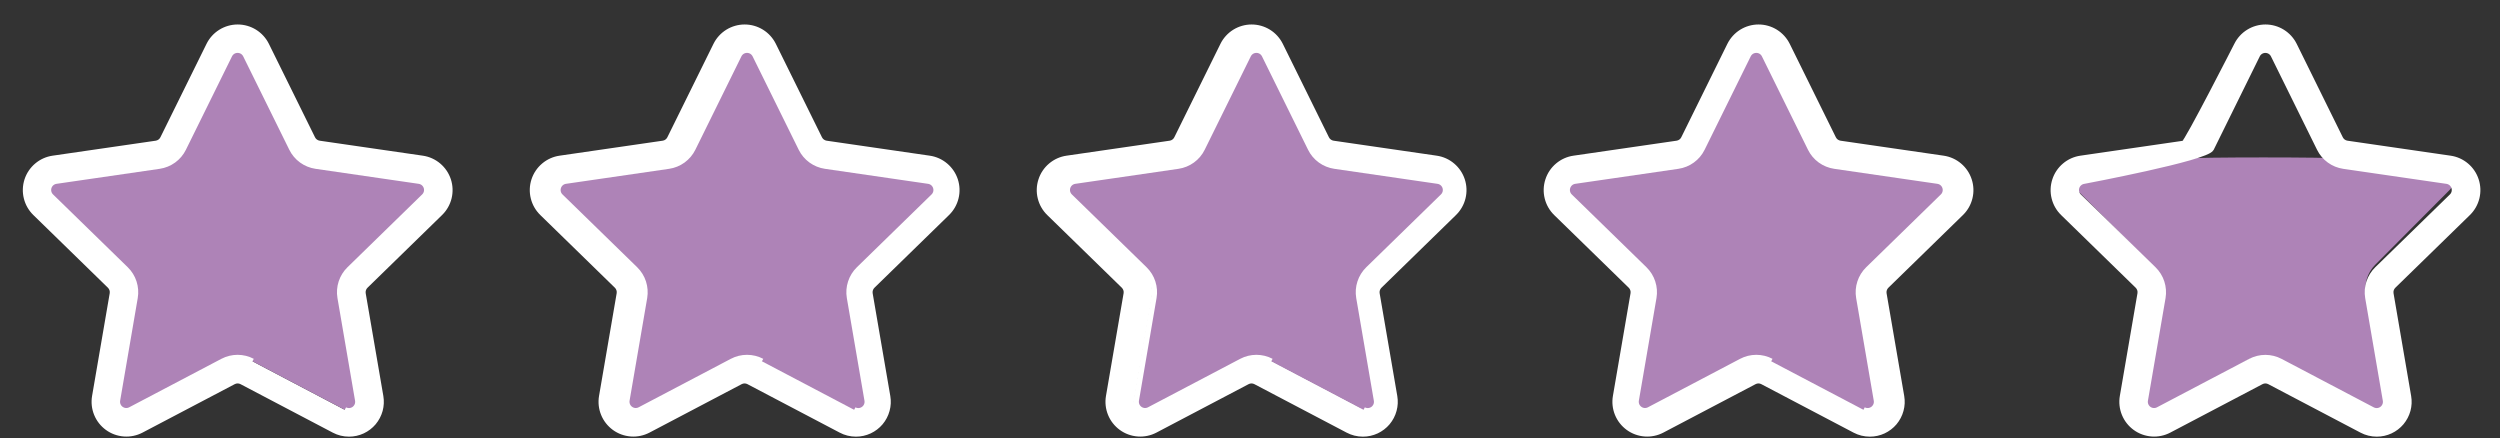
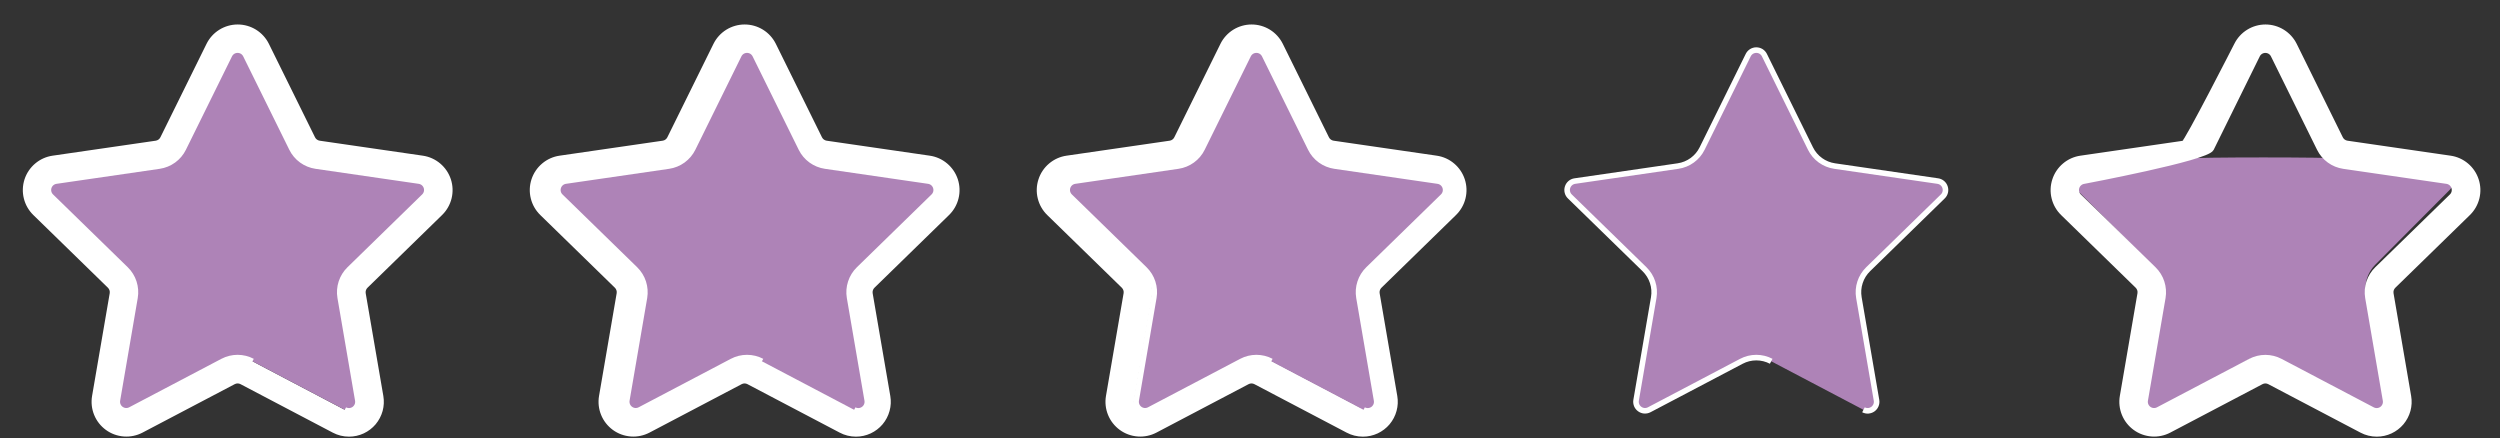
<svg xmlns="http://www.w3.org/2000/svg" width="97" height="17" viewBox="0 0 97 17" fill="none">
  <rect x="0" y="0" width="97" height="17" fill="#333333" stroke="none" />
  <path d="M94.855 6.753L90.855 6.153C90.455 6.093 85.182 6.093 84.779 6.153L80.779 6.753C80.713 6.763 80.652 6.791 80.602 6.835C80.551 6.878 80.515 6.935 80.496 6.999C80.475 7.063 80.472 7.131 80.488 7.197C80.503 7.262 80.537 7.322 80.585 7.369L83.479 10.278C83.624 10.425 83.732 10.605 83.794 10.802C83.856 10.998 83.871 11.207 83.837 11.411L83.153 15.519C83.14 15.585 83.147 15.653 83.171 15.716C83.196 15.778 83.238 15.832 83.292 15.872C83.344 15.912 83.406 15.937 83.472 15.942C83.537 15.947 83.603 15.932 83.66 15.899L87.238 13.96C87.415 13.864 87.614 13.813 87.816 13.813C88.018 13.813 88.217 13.864 88.394 13.96L91.972 15.899C92.029 15.931 92.095 15.946 92.161 15.941C92.226 15.937 92.289 15.912 92.341 15.872C92.395 15.832 92.436 15.778 92.461 15.715C92.485 15.653 92.492 15.585 92.479 15.519L91.796 11.412C91.762 11.208 91.776 10.999 91.838 10.802C91.9 10.605 92.008 10.425 92.153 10.278L95.047 7.369C95.095 7.322 95.129 7.262 95.144 7.197C95.16 7.131 95.157 7.063 95.136 6.999C95.118 6.935 95.081 6.878 95.032 6.835C94.982 6.791 94.921 6.763 94.855 6.753Z" fill="#AE83B7" />
  <path d="M13.54 16.834C13.338 16.834 13.139 16.785 12.961 16.69L9.383 14.81C9.333 14.783 9.277 14.769 9.22 14.769C9.163 14.769 9.107 14.783 9.057 14.81L5.479 16.69C5.274 16.797 5.043 16.845 4.812 16.828C4.581 16.811 4.36 16.73 4.173 16.594C3.986 16.458 3.84 16.272 3.753 16.058C3.666 15.844 3.64 15.609 3.679 15.381L4.363 11.397C4.373 11.341 4.369 11.284 4.351 11.23C4.334 11.176 4.303 11.127 4.263 11.087L1.369 8.266C1.203 8.104 1.085 7.899 1.03 7.674C0.974 7.449 0.983 7.213 1.054 6.993C1.126 6.772 1.258 6.576 1.435 6.427C1.612 6.277 1.828 6.18 2.057 6.147L6.057 5.566C6.113 5.558 6.166 5.536 6.212 5.503C6.258 5.47 6.295 5.426 6.32 5.375L8.109 1.751C8.211 1.543 8.37 1.368 8.567 1.245C8.764 1.123 8.991 1.058 9.223 1.058C9.455 1.058 9.682 1.123 9.879 1.245C10.076 1.368 10.235 1.543 10.337 1.751L12.126 5.375C12.151 5.426 12.188 5.47 12.234 5.503C12.28 5.536 12.333 5.558 12.389 5.566L16.389 6.147C16.618 6.18 16.834 6.277 17.011 6.427C17.188 6.576 17.32 6.772 17.392 6.993C17.463 7.213 17.472 7.449 17.416 7.674C17.361 7.899 17.243 8.104 17.077 8.266L14.183 11.088C14.142 11.128 14.112 11.177 14.095 11.231C14.077 11.285 14.073 11.342 14.083 11.398L14.767 15.381C14.797 15.559 14.789 15.742 14.742 15.916C14.694 16.091 14.609 16.253 14.493 16.392C14.376 16.53 14.231 16.641 14.067 16.718C13.903 16.794 13.725 16.834 13.544 16.834H13.54ZM13.376 15.901C13.434 15.932 13.499 15.945 13.564 15.941C13.629 15.936 13.692 15.913 13.745 15.875C13.797 15.836 13.838 15.784 13.863 15.723C13.887 15.663 13.894 15.596 13.883 15.532L13.2 11.548C13.166 11.349 13.181 11.146 13.243 10.954C13.305 10.762 13.413 10.589 13.557 10.448L16.451 7.626C16.499 7.581 16.533 7.523 16.55 7.459C16.566 7.395 16.564 7.327 16.544 7.265C16.523 7.202 16.486 7.146 16.435 7.104C16.384 7.062 16.323 7.035 16.257 7.026L12.257 6.444C12.058 6.415 11.868 6.338 11.706 6.22C11.543 6.102 11.411 5.946 11.322 5.765L9.533 2.14C9.504 2.081 9.459 2.032 9.404 1.997C9.348 1.963 9.284 1.945 9.219 1.945C9.154 1.945 9.09 1.963 9.034 1.997C8.979 2.032 8.934 2.081 8.905 2.14L7.116 5.765C7.027 5.946 6.895 6.102 6.732 6.22C6.569 6.338 6.38 6.415 6.181 6.444L2.181 7.026C2.115 7.035 2.054 7.062 2.003 7.104C1.952 7.146 1.915 7.202 1.894 7.265C1.874 7.327 1.872 7.395 1.888 7.459C1.905 7.523 1.939 7.581 1.987 7.626L4.881 10.447C5.025 10.588 5.133 10.761 5.195 10.953C5.257 11.145 5.272 11.348 5.238 11.547L4.555 15.531C4.544 15.595 4.551 15.661 4.576 15.722C4.6 15.782 4.641 15.834 4.694 15.873C4.747 15.911 4.809 15.934 4.874 15.939C4.939 15.944 5.004 15.93 5.062 15.9L8.64 14.019C8.818 13.925 9.017 13.876 9.218 13.876C9.419 13.876 9.618 13.925 9.796 14.019" fill="white" />
  <path d="M13.376 15.901C13.434 15.932 13.499 15.945 13.564 15.941C13.629 15.936 13.692 15.913 13.745 15.875C13.797 15.836 13.838 15.784 13.863 15.723C13.887 15.663 13.894 15.596 13.883 15.532L13.2 11.548C13.166 11.349 13.181 11.146 13.243 10.954C13.305 10.762 13.413 10.589 13.557 10.448L16.451 7.626C16.499 7.581 16.533 7.523 16.55 7.459C16.566 7.395 16.564 7.327 16.544 7.265C16.523 7.202 16.486 7.146 16.435 7.104C16.384 7.062 16.323 7.035 16.257 7.026L12.257 6.444C12.058 6.415 11.868 6.338 11.706 6.22C11.543 6.102 11.411 5.946 11.322 5.765L9.533 2.14C9.504 2.081 9.459 2.032 9.404 1.997C9.348 1.963 9.284 1.945 9.219 1.945C9.154 1.945 9.09 1.963 9.034 1.997C8.979 2.032 8.934 2.081 8.905 2.14L7.116 5.765C7.027 5.946 6.895 6.102 6.732 6.22C6.569 6.338 6.38 6.415 6.181 6.444L2.181 7.026C2.115 7.035 2.054 7.062 2.003 7.104C1.952 7.146 1.915 7.202 1.894 7.265C1.874 7.327 1.872 7.395 1.888 7.459C1.905 7.523 1.939 7.581 1.987 7.626L4.881 10.447C5.025 10.588 5.133 10.761 5.195 10.953C5.257 11.145 5.272 11.348 5.238 11.547L4.555 15.531C4.544 15.595 4.551 15.661 4.576 15.722C4.6 15.782 4.641 15.834 4.694 15.873C4.747 15.911 4.809 15.934 4.874 15.939C4.939 15.944 5.004 15.93 5.062 15.9L8.64 14.019C8.818 13.925 9.017 13.876 9.218 13.876C9.419 13.876 9.618 13.925 9.796 14.019M13.54 16.834C13.338 16.834 13.139 16.785 12.961 16.69L9.383 14.81C9.333 14.783 9.277 14.769 9.22 14.769C9.163 14.769 9.107 14.783 9.057 14.81L5.479 16.69C5.274 16.797 5.043 16.845 4.812 16.828C4.581 16.811 4.36 16.73 4.173 16.594C3.986 16.458 3.84 16.272 3.753 16.058C3.666 15.844 3.64 15.609 3.679 15.381L4.363 11.397C4.373 11.341 4.369 11.284 4.351 11.23C4.334 11.176 4.303 11.127 4.263 11.087L1.369 8.266C1.203 8.104 1.085 7.899 1.03 7.674C0.974 7.449 0.983 7.213 1.054 6.993C1.126 6.772 1.258 6.576 1.435 6.427C1.612 6.277 1.828 6.18 2.057 6.147L6.057 5.566C6.113 5.558 6.166 5.536 6.212 5.503C6.258 5.47 6.295 5.426 6.32 5.375L8.109 1.751C8.211 1.543 8.37 1.368 8.567 1.245C8.764 1.123 8.991 1.058 9.223 1.058C9.455 1.058 9.682 1.123 9.879 1.245C10.076 1.368 10.235 1.543 10.337 1.751L12.126 5.375C12.151 5.426 12.188 5.47 12.234 5.503C12.28 5.536 12.333 5.558 12.389 5.566L16.389 6.147C16.618 6.18 16.834 6.277 17.011 6.427C17.188 6.576 17.32 6.772 17.392 6.993C17.463 7.213 17.472 7.449 17.416 7.674C17.361 7.899 17.243 8.104 17.077 8.266L14.183 11.088C14.142 11.128 14.112 11.177 14.095 11.231C14.077 11.285 14.073 11.342 14.083 11.398L14.767 15.381C14.797 15.559 14.789 15.742 14.742 15.916C14.694 16.091 14.609 16.253 14.493 16.392C14.376 16.53 14.231 16.641 14.067 16.718C13.903 16.794 13.725 16.834 13.544 16.834H13.54Z" stroke="white" stroke-width="0.216" stroke-miterlimit="10" />
  <path d="M33.209 16.834C33.007 16.834 32.808 16.785 32.63 16.69L29.052 14.81C29.002 14.783 28.946 14.769 28.889 14.769C28.832 14.769 28.776 14.783 28.726 14.81L25.149 16.69C24.944 16.797 24.713 16.845 24.482 16.828C24.252 16.811 24.03 16.73 23.843 16.594C23.656 16.458 23.51 16.272 23.423 16.058C23.336 15.844 23.31 15.609 23.349 15.381L24.033 11.397C24.043 11.341 24.039 11.284 24.021 11.23C24.004 11.176 23.974 11.127 23.933 11.087L21.039 8.266C20.873 8.104 20.755 7.899 20.7 7.674C20.644 7.449 20.652 7.213 20.724 6.993C20.796 6.772 20.928 6.576 21.105 6.427C21.282 6.277 21.498 6.18 21.727 6.147L25.727 5.566C25.783 5.558 25.837 5.537 25.882 5.503C25.928 5.47 25.965 5.426 25.99 5.375L27.779 1.751C27.881 1.543 28.04 1.368 28.237 1.245C28.434 1.123 28.661 1.058 28.893 1.058C29.125 1.058 29.352 1.123 29.549 1.245C29.746 1.368 29.904 1.543 30.007 1.751L31.796 5.375C31.821 5.426 31.858 5.47 31.904 5.503C31.95 5.536 32.003 5.558 32.059 5.566L36.059 6.147C36.288 6.18 36.504 6.277 36.681 6.427C36.858 6.576 36.99 6.772 37.062 6.993C37.133 7.213 37.142 7.449 37.086 7.674C37.031 7.899 36.913 8.104 36.747 8.266L33.853 11.088C33.812 11.128 33.782 11.177 33.765 11.231C33.747 11.285 33.743 11.342 33.753 11.398L34.437 15.381C34.468 15.559 34.459 15.742 34.411 15.916C34.364 16.091 34.279 16.253 34.163 16.392C34.046 16.53 33.901 16.641 33.737 16.718C33.573 16.794 33.395 16.834 33.214 16.834H33.209ZM28.889 13.877C29.09 13.877 29.289 13.926 29.467 14.02L33.045 15.901C33.103 15.932 33.168 15.945 33.233 15.941C33.298 15.936 33.361 15.913 33.414 15.875C33.467 15.836 33.508 15.784 33.532 15.723C33.556 15.663 33.563 15.596 33.552 15.532L32.869 11.548C32.835 11.349 32.85 11.146 32.912 10.954C32.974 10.762 33.082 10.589 33.226 10.448L36.12 7.626C36.168 7.581 36.202 7.523 36.219 7.459C36.235 7.395 36.233 7.327 36.213 7.265C36.192 7.202 36.155 7.146 36.104 7.104C36.053 7.062 35.992 7.035 35.926 7.026L31.926 6.444C31.727 6.415 31.538 6.338 31.375 6.22C31.212 6.102 31.08 5.946 30.991 5.765L29.202 2.14C29.173 2.081 29.128 2.032 29.073 1.997C29.017 1.963 28.953 1.945 28.888 1.945C28.823 1.945 28.759 1.963 28.703 1.997C28.648 2.032 28.603 2.081 28.574 2.14L26.786 5.765C26.697 5.946 26.565 6.102 26.402 6.22C26.239 6.338 26.049 6.415 25.85 6.444L21.85 7.026C21.785 7.035 21.723 7.062 21.672 7.104C21.621 7.146 21.584 7.202 21.563 7.265C21.543 7.327 21.541 7.395 21.557 7.459C21.574 7.523 21.608 7.581 21.656 7.626L24.55 10.447C24.694 10.588 24.802 10.761 24.864 10.953C24.926 11.145 24.942 11.348 24.908 11.547L24.224 15.531C24.213 15.595 24.22 15.661 24.245 15.722C24.27 15.782 24.31 15.834 24.363 15.873C24.416 15.911 24.478 15.934 24.543 15.939C24.608 15.944 24.673 15.93 24.731 15.9L28.309 14.019C28.488 13.925 28.687 13.877 28.889 13.877Z" fill="white" stroke="white" stroke-width="0.216" stroke-miterlimit="10" />
  <path d="M52.878 16.834C52.676 16.834 52.477 16.785 52.299 16.69L48.721 14.81C48.671 14.783 48.615 14.769 48.558 14.769C48.501 14.769 48.445 14.783 48.395 14.81L44.818 16.69C44.613 16.797 44.382 16.845 44.151 16.828C43.92 16.811 43.699 16.73 43.512 16.594C43.325 16.458 43.179 16.272 43.092 16.058C43.005 15.844 42.979 15.609 43.018 15.381L43.702 11.397C43.712 11.341 43.708 11.284 43.69 11.23C43.673 11.176 43.642 11.127 43.602 11.087L40.708 8.266C40.542 8.104 40.425 7.899 40.37 7.674C40.314 7.449 40.323 7.213 40.395 6.993C40.466 6.772 40.598 6.576 40.775 6.427C40.952 6.277 41.168 6.18 41.397 6.147L45.397 5.566C45.453 5.558 45.506 5.537 45.552 5.503C45.598 5.47 45.635 5.426 45.66 5.375L47.449 1.751C47.551 1.543 47.71 1.368 47.907 1.245C48.104 1.123 48.331 1.058 48.563 1.058C48.795 1.058 49.022 1.123 49.219 1.245C49.416 1.368 49.574 1.543 49.677 1.751L51.466 5.375C51.491 5.426 51.528 5.47 51.574 5.503C51.62 5.536 51.673 5.558 51.729 5.566L55.729 6.147C55.958 6.18 56.174 6.277 56.351 6.427C56.528 6.576 56.66 6.772 56.732 6.993C56.803 7.213 56.812 7.449 56.756 7.674C56.701 7.899 56.583 8.104 56.417 8.266L53.524 11.088C53.483 11.128 53.453 11.177 53.436 11.231C53.418 11.285 53.414 11.342 53.424 11.398L54.108 15.381C54.139 15.559 54.13 15.742 54.082 15.916C54.035 16.091 53.95 16.253 53.834 16.392C53.717 16.53 53.572 16.641 53.408 16.718C53.244 16.794 53.066 16.834 52.885 16.834H52.878ZM48.559 13.877C48.76 13.877 48.958 13.926 49.136 14.02L52.714 15.901C52.772 15.931 52.837 15.945 52.902 15.94C52.967 15.936 53.03 15.913 53.083 15.874C53.136 15.836 53.177 15.784 53.201 15.723C53.226 15.663 53.233 15.596 53.222 15.532L52.538 11.548C52.504 11.349 52.519 11.146 52.581 10.954C52.643 10.762 52.751 10.589 52.895 10.448L55.789 7.626C55.837 7.581 55.871 7.523 55.888 7.459C55.904 7.395 55.902 7.328 55.882 7.265C55.862 7.202 55.824 7.146 55.773 7.104C55.723 7.062 55.661 7.035 55.596 7.026L51.596 6.444C51.397 6.415 51.208 6.338 51.045 6.22C50.882 6.102 50.75 5.946 50.661 5.765L48.872 2.14C48.843 2.081 48.798 2.032 48.743 1.997C48.687 1.963 48.623 1.945 48.558 1.945C48.492 1.945 48.428 1.963 48.373 1.997C48.318 2.032 48.273 2.081 48.244 2.14L46.456 5.765C46.367 5.946 46.235 6.102 46.072 6.22C45.909 6.338 45.719 6.415 45.52 6.444L41.52 7.026C41.455 7.035 41.393 7.062 41.343 7.104C41.292 7.147 41.255 7.202 41.234 7.265C41.214 7.328 41.212 7.395 41.228 7.459C41.244 7.523 41.278 7.581 41.326 7.626L44.22 10.447C44.364 10.588 44.472 10.761 44.534 10.953C44.596 11.145 44.611 11.348 44.578 11.547L43.894 15.531C43.883 15.595 43.89 15.661 43.915 15.722C43.939 15.782 43.98 15.834 44.033 15.873C44.086 15.911 44.148 15.934 44.213 15.939C44.278 15.944 44.343 15.93 44.401 15.9L47.979 14.019C48.159 13.925 48.36 13.876 48.564 13.877H48.559Z" fill="white" stroke="white" stroke-width="0.216" stroke-miterlimit="10" />
-   <path d="M72.547 16.834C72.345 16.834 72.146 16.785 71.968 16.69L68.39 14.81C68.34 14.783 68.284 14.769 68.228 14.769C68.171 14.769 68.115 14.783 68.065 14.81L64.487 16.69C64.282 16.797 64.051 16.845 63.82 16.828C63.59 16.811 63.368 16.73 63.181 16.594C62.994 16.458 62.848 16.272 62.761 16.058C62.674 15.844 62.648 15.609 62.687 15.381L63.371 11.397C63.381 11.341 63.377 11.284 63.359 11.23C63.342 11.176 63.312 11.127 63.271 11.087L60.377 8.266C60.211 8.104 60.094 7.899 60.039 7.674C59.983 7.449 59.992 7.213 60.064 6.993C60.135 6.772 60.267 6.576 60.444 6.427C60.621 6.277 60.837 6.18 61.066 6.147L65.066 5.566C65.122 5.558 65.176 5.536 65.222 5.503C65.268 5.47 65.305 5.426 65.33 5.375L67.118 1.751C67.221 1.543 67.379 1.368 67.576 1.245C67.773 1.123 68 1.058 68.232 1.058C68.464 1.058 68.691 1.123 68.888 1.245C69.085 1.368 69.243 1.543 69.346 1.751L71.135 5.375C71.16 5.426 71.197 5.47 71.243 5.503C71.289 5.536 71.342 5.558 71.398 5.566L75.398 6.147C75.627 6.18 75.843 6.277 76.02 6.427C76.197 6.576 76.329 6.772 76.4 6.993C76.472 7.213 76.481 7.449 76.425 7.674C76.37 7.899 76.253 8.104 76.087 8.266L73.193 11.088C73.152 11.128 73.122 11.177 73.105 11.231C73.087 11.285 73.083 11.342 73.093 11.398L73.777 15.381C73.808 15.559 73.799 15.742 73.751 15.916C73.704 16.091 73.619 16.253 73.503 16.392C73.386 16.53 73.241 16.641 73.077 16.718C72.913 16.794 72.735 16.834 72.554 16.834H72.547ZM68.228 13.877C68.429 13.877 68.627 13.926 68.805 14.02L72.383 15.901C72.441 15.931 72.506 15.945 72.571 15.94C72.636 15.936 72.699 15.913 72.752 15.874C72.805 15.836 72.846 15.784 72.87 15.723C72.895 15.663 72.902 15.596 72.891 15.532L72.207 11.548C72.173 11.349 72.188 11.146 72.25 10.954C72.312 10.762 72.42 10.589 72.564 10.448L75.458 7.626C75.506 7.581 75.54 7.523 75.557 7.459C75.573 7.395 75.571 7.328 75.551 7.265C75.531 7.202 75.493 7.146 75.443 7.104C75.392 7.062 75.33 7.035 75.265 7.026L71.265 6.444C71.066 6.415 70.877 6.338 70.714 6.22C70.551 6.102 70.419 5.946 70.33 5.765L68.541 2.14C68.512 2.081 68.467 2.032 68.412 1.997C68.356 1.963 68.292 1.945 68.227 1.945C68.162 1.945 68.098 1.963 68.042 1.997C67.987 2.032 67.942 2.081 67.913 2.14L66.125 5.765C66.036 5.946 65.904 6.102 65.741 6.22C65.578 6.338 65.388 6.415 65.189 6.444L61.189 7.026C61.124 7.035 61.062 7.062 61.012 7.104C60.961 7.147 60.924 7.202 60.904 7.265C60.883 7.328 60.881 7.395 60.897 7.459C60.913 7.523 60.947 7.581 60.995 7.626L63.889 10.447C64.033 10.588 64.141 10.761 64.203 10.953C64.265 11.145 64.281 11.348 64.247 11.547L63.563 15.531C63.552 15.595 63.559 15.661 63.584 15.722C63.608 15.782 63.649 15.834 63.702 15.873C63.755 15.911 63.817 15.934 63.882 15.939C63.947 15.944 64.012 15.93 64.07 15.9L67.648 14.019C67.827 13.925 68.026 13.877 68.228 13.877Z" fill="white" stroke="white" stroke-width="0.216" stroke-miterlimit="10" />
  <path d="M92.216 16.834C92.014 16.834 91.815 16.785 91.637 16.69L88.059 14.81C88.009 14.783 87.953 14.769 87.896 14.769C87.84 14.769 87.784 14.783 87.734 14.81L84.156 16.69C83.951 16.797 83.72 16.845 83.489 16.828C83.258 16.811 83.037 16.73 82.85 16.594C82.663 16.458 82.517 16.272 82.43 16.058C82.343 15.844 82.317 15.609 82.356 15.381L83.04 11.397C83.05 11.341 83.046 11.284 83.028 11.23C83.011 11.176 82.981 11.127 82.94 11.087L80.046 8.266C79.88 8.104 79.763 7.899 79.708 7.674C79.652 7.449 79.661 7.213 79.733 6.993C79.804 6.772 79.936 6.576 80.113 6.427C80.29 6.277 80.506 6.18 80.735 6.147L84.735 5.566C84.85 5.55 86.787 1.751 86.787 1.751C86.89 1.543 87.048 1.368 87.245 1.246C87.442 1.123 87.67 1.058 87.901 1.058C88.133 1.058 88.361 1.123 88.558 1.246C88.754 1.368 88.913 1.543 89.016 1.751L90.804 5.375C90.829 5.426 90.866 5.47 90.912 5.503C90.958 5.537 91.012 5.558 91.068 5.566L95.068 6.147C95.297 6.18 95.513 6.277 95.69 6.427C95.867 6.576 95.999 6.772 96.07 6.993C96.142 7.213 96.151 7.449 96.095 7.674C96.04 7.899 95.923 8.104 95.757 8.266L92.863 11.088C92.822 11.128 92.792 11.177 92.774 11.231C92.757 11.285 92.753 11.342 92.763 11.398L93.446 15.381C93.477 15.559 93.468 15.742 93.421 15.916C93.373 16.091 93.288 16.253 93.172 16.392C93.055 16.53 92.91 16.641 92.746 16.718C92.582 16.794 92.404 16.834 92.223 16.834H92.216ZM87.897 13.877C88.098 13.877 88.297 13.927 88.475 14.02L92.052 15.901C92.11 15.931 92.175 15.945 92.24 15.94C92.305 15.936 92.368 15.913 92.421 15.874C92.474 15.836 92.515 15.784 92.539 15.723C92.564 15.663 92.571 15.596 92.56 15.532L91.876 11.548C91.842 11.349 91.857 11.146 91.919 10.954C91.982 10.762 92.09 10.589 92.234 10.448L95.128 7.626C95.176 7.581 95.21 7.523 95.226 7.459C95.242 7.395 95.24 7.328 95.219 7.265C95.199 7.202 95.162 7.147 95.111 7.104C95.061 7.062 94.999 7.035 94.934 7.026L90.934 6.444C90.735 6.415 90.546 6.338 90.383 6.22C90.22 6.102 90.088 5.946 89.999 5.765L88.21 2.14C88.181 2.081 88.136 2.032 88.081 1.997C88.025 1.963 87.961 1.945 87.896 1.945C87.831 1.945 87.767 1.963 87.711 1.997C87.656 2.032 87.611 2.081 87.582 2.14L85.794 5.765C85.613 6.131 80.859 7.026 80.859 7.026C80.794 7.035 80.732 7.062 80.682 7.104C80.631 7.147 80.594 7.202 80.573 7.265C80.553 7.328 80.551 7.395 80.567 7.459C80.583 7.523 80.617 7.581 80.665 7.626L83.559 10.447C83.703 10.588 83.811 10.761 83.873 10.953C83.935 11.145 83.95 11.348 83.917 11.547L83.233 15.531C83.222 15.595 83.229 15.661 83.254 15.722C83.278 15.782 83.319 15.834 83.372 15.873C83.425 15.911 83.487 15.934 83.552 15.939C83.617 15.944 83.682 15.93 83.74 15.9L87.318 14.019C87.497 13.926 87.695 13.877 87.897 13.877Z" fill="white" stroke="white" stroke-width="0.216" stroke-miterlimit="10" />
  <path d="M13.376 15.9C13.434 15.931 13.499 15.944 13.564 15.94C13.629 15.935 13.692 15.912 13.745 15.874C13.797 15.835 13.838 15.783 13.863 15.722C13.887 15.662 13.894 15.595 13.883 15.531L13.2 11.547C13.166 11.348 13.181 11.145 13.243 10.953C13.305 10.761 13.413 10.588 13.557 10.447L16.451 7.625C16.499 7.58 16.533 7.522 16.55 7.458C16.566 7.394 16.564 7.327 16.544 7.264C16.523 7.201 16.486 7.145 16.435 7.103C16.384 7.061 16.322 7.034 16.257 7.025L12.257 6.443C12.058 6.414 11.868 6.337 11.706 6.219C11.543 6.101 11.411 5.945 11.322 5.764L9.533 2.139C9.504 2.08 9.459 2.031 9.404 1.996C9.348 1.962 9.284 1.944 9.219 1.944C9.154 1.944 9.09 1.962 9.034 1.996C8.979 2.031 8.934 2.08 8.905 2.139L7.116 5.764C7.027 5.945 6.895 6.101 6.732 6.219C6.569 6.337 6.38 6.414 6.181 6.443L2.181 7.025C2.115 7.034 2.054 7.061 2.003 7.103C1.952 7.145 1.915 7.201 1.894 7.264C1.874 7.327 1.872 7.394 1.888 7.458C1.905 7.522 1.939 7.58 1.987 7.625L4.881 10.446C5.025 10.587 5.133 10.76 5.195 10.952C5.257 11.144 5.272 11.348 5.238 11.546L4.555 15.53C4.544 15.594 4.551 15.66 4.576 15.721C4.6 15.781 4.641 15.833 4.694 15.872C4.747 15.91 4.809 15.933 4.874 15.938C4.939 15.943 5.004 15.929 5.062 15.899L8.64 14.018C8.818 13.924 9.017 13.875 9.218 13.875C9.419 13.875 9.618 13.924 9.796 14.018" fill="#AE83B7" />
  <path d="M13.376 15.9C13.434 15.931 13.499 15.944 13.564 15.94C13.629 15.935 13.692 15.912 13.745 15.874C13.797 15.835 13.838 15.783 13.863 15.722C13.887 15.662 13.894 15.595 13.883 15.531L13.2 11.547C13.166 11.348 13.181 11.145 13.243 10.953C13.305 10.761 13.413 10.588 13.557 10.447L16.451 7.625C16.499 7.58 16.533 7.522 16.55 7.458C16.566 7.394 16.564 7.327 16.544 7.264C16.523 7.201 16.486 7.145 16.435 7.103C16.384 7.061 16.322 7.034 16.257 7.025L12.257 6.443C12.058 6.414 11.868 6.337 11.706 6.219C11.543 6.101 11.411 5.945 11.322 5.764L9.533 2.139C9.504 2.08 9.459 2.031 9.404 1.996C9.348 1.962 9.284 1.944 9.219 1.944C9.154 1.944 9.09 1.962 9.034 1.996C8.979 2.031 8.934 2.08 8.905 2.139L7.116 5.764C7.027 5.945 6.895 6.101 6.732 6.219C6.569 6.337 6.38 6.414 6.181 6.443L2.181 7.025C2.115 7.034 2.054 7.061 2.003 7.103C1.952 7.145 1.915 7.201 1.894 7.264C1.874 7.327 1.872 7.394 1.888 7.458C1.905 7.522 1.939 7.58 1.987 7.625L4.881 10.446C5.025 10.587 5.133 10.76 5.195 10.952C5.257 11.144 5.272 11.348 5.238 11.546L4.555 15.53C4.544 15.594 4.551 15.66 4.576 15.721C4.6 15.781 4.641 15.833 4.694 15.872C4.747 15.91 4.809 15.933 4.874 15.938C4.939 15.943 5.004 15.929 5.062 15.899L8.64 14.018C8.818 13.924 9.017 13.875 9.218 13.875C9.419 13.875 9.618 13.924 9.796 14.018" stroke="white" stroke-width="0.216" stroke-miterlimit="10" />
  <path d="M33.14 15.9C33.198 15.931 33.263 15.944 33.328 15.94C33.393 15.935 33.456 15.912 33.509 15.873C33.562 15.835 33.603 15.783 33.627 15.722C33.652 15.662 33.659 15.595 33.648 15.531L32.964 11.547C32.93 11.348 32.945 11.145 33.008 10.953C33.07 10.761 33.178 10.588 33.322 10.447L36.216 7.625C36.264 7.58 36.297 7.522 36.314 7.458C36.33 7.394 36.328 7.327 36.307 7.264C36.287 7.201 36.25 7.146 36.199 7.103C36.149 7.061 36.087 7.034 36.022 7.025L32.022 6.443C31.823 6.414 31.634 6.337 31.471 6.219C31.308 6.101 31.176 5.945 31.087 5.764L29.298 2.139C29.269 2.08 29.224 2.031 29.169 1.996C29.113 1.962 29.049 1.944 28.984 1.944C28.919 1.944 28.855 1.962 28.799 1.996C28.744 2.031 28.699 2.08 28.67 2.139L26.882 5.764C26.793 5.944 26.661 6.1 26.498 6.219C26.335 6.337 26.146 6.414 25.947 6.443L21.947 7.025C21.882 7.034 21.82 7.061 21.77 7.103C21.719 7.146 21.682 7.201 21.662 7.264C21.641 7.327 21.639 7.394 21.655 7.458C21.671 7.522 21.705 7.58 21.753 7.625L24.647 10.446C24.791 10.587 24.899 10.761 24.961 10.952C25.023 11.144 25.038 11.347 25.005 11.546L24.321 15.53C24.31 15.594 24.318 15.66 24.343 15.721C24.367 15.781 24.408 15.833 24.461 15.871C24.514 15.91 24.576 15.933 24.641 15.938C24.706 15.942 24.771 15.929 24.829 15.899L28.406 14.018C28.584 13.924 28.783 13.875 28.984 13.875C29.186 13.875 29.385 13.924 29.563 14.018" fill="#AE83B7" />
  <path d="M33.14 15.9C33.198 15.931 33.263 15.944 33.328 15.94C33.393 15.935 33.456 15.912 33.509 15.873C33.562 15.835 33.603 15.783 33.627 15.722C33.652 15.662 33.659 15.595 33.648 15.531L32.964 11.547C32.93 11.348 32.945 11.145 33.008 10.953C33.07 10.761 33.178 10.588 33.322 10.447L36.216 7.625C36.264 7.58 36.297 7.522 36.314 7.458C36.33 7.394 36.328 7.327 36.307 7.264C36.287 7.201 36.25 7.146 36.199 7.103C36.149 7.061 36.087 7.034 36.022 7.025L32.022 6.443C31.823 6.414 31.634 6.337 31.471 6.219C31.308 6.101 31.176 5.945 31.087 5.764L29.298 2.139C29.269 2.08 29.224 2.031 29.169 1.996C29.113 1.962 29.049 1.944 28.984 1.944C28.919 1.944 28.855 1.962 28.799 1.996C28.744 2.031 28.699 2.08 28.67 2.139L26.882 5.764C26.793 5.944 26.661 6.1 26.498 6.219C26.335 6.337 26.146 6.414 25.947 6.443L21.947 7.025C21.882 7.034 21.82 7.061 21.77 7.103C21.719 7.146 21.682 7.201 21.662 7.264C21.641 7.327 21.639 7.394 21.655 7.458C21.671 7.522 21.705 7.58 21.753 7.625L24.647 10.446C24.791 10.587 24.899 10.761 24.961 10.952C25.023 11.144 25.038 11.347 25.005 11.546L24.321 15.53C24.31 15.594 24.318 15.66 24.343 15.721C24.367 15.781 24.408 15.833 24.461 15.871C24.514 15.91 24.576 15.933 24.641 15.938C24.706 15.942 24.771 15.929 24.829 15.899L28.406 14.018C28.584 13.924 28.783 13.875 28.984 13.875C29.186 13.875 29.385 13.924 29.563 14.018" stroke="white" stroke-width="0.216" stroke-miterlimit="10" />
  <path d="M52.905 15.9C52.963 15.931 53.028 15.944 53.093 15.94C53.158 15.935 53.221 15.912 53.274 15.874C53.327 15.835 53.367 15.783 53.392 15.722C53.416 15.662 53.423 15.595 53.412 15.531L52.728 11.547C52.694 11.348 52.709 11.145 52.772 10.953C52.834 10.761 52.942 10.588 53.086 10.447L55.98 7.625C56.028 7.58 56.062 7.522 56.079 7.458C56.095 7.394 56.093 7.327 56.073 7.264C56.052 7.201 56.015 7.145 55.964 7.103C55.913 7.061 55.851 7.034 55.786 7.025L51.786 6.443C51.587 6.414 51.397 6.337 51.234 6.219C51.071 6.101 50.939 5.945 50.85 5.764L49.062 2.139C49.033 2.08 48.988 2.031 48.933 1.996C48.877 1.962 48.813 1.944 48.748 1.944C48.683 1.944 48.619 1.962 48.563 1.996C48.508 2.031 48.463 2.08 48.434 2.139L46.645 5.764C46.556 5.945 46.424 6.101 46.261 6.219C46.098 6.337 45.909 6.414 45.71 6.443L41.71 7.025C41.645 7.034 41.583 7.061 41.532 7.103C41.482 7.145 41.444 7.201 41.424 7.264C41.404 7.327 41.402 7.394 41.418 7.458C41.435 7.522 41.469 7.58 41.517 7.625L44.411 10.446C44.555 10.587 44.663 10.76 44.725 10.952C44.787 11.144 44.802 11.348 44.768 11.546L44.085 15.53C44.074 15.594 44.081 15.66 44.106 15.721C44.13 15.781 44.171 15.833 44.224 15.872C44.277 15.91 44.339 15.933 44.404 15.938C44.469 15.943 44.534 15.929 44.592 15.899L48.17 14.018C48.348 13.924 48.547 13.875 48.748 13.875C48.949 13.875 49.148 13.924 49.326 14.018" fill="#AE83B7" />
  <path d="M52.905 15.9C52.963 15.931 53.028 15.944 53.093 15.94C53.158 15.935 53.221 15.912 53.274 15.874C53.327 15.835 53.367 15.783 53.392 15.722C53.416 15.662 53.423 15.595 53.412 15.531L52.728 11.547C52.694 11.348 52.709 11.145 52.772 10.953C52.834 10.761 52.942 10.588 53.086 10.447L55.98 7.625C56.028 7.58 56.062 7.522 56.079 7.458C56.095 7.394 56.093 7.327 56.073 7.264C56.052 7.201 56.015 7.145 55.964 7.103C55.913 7.061 55.851 7.034 55.786 7.025L51.786 6.443C51.587 6.414 51.397 6.337 51.234 6.219C51.071 6.101 50.939 5.945 50.85 5.764L49.062 2.139C49.033 2.08 48.988 2.031 48.933 1.996C48.877 1.962 48.813 1.944 48.748 1.944C48.683 1.944 48.619 1.962 48.563 1.996C48.508 2.031 48.463 2.08 48.434 2.139L46.645 5.764C46.556 5.945 46.424 6.101 46.261 6.219C46.098 6.337 45.909 6.414 45.71 6.443L41.71 7.025C41.645 7.034 41.583 7.061 41.532 7.103C41.482 7.145 41.444 7.201 41.424 7.264C41.404 7.327 41.402 7.394 41.418 7.458C41.435 7.522 41.469 7.58 41.517 7.625L44.411 10.446C44.555 10.587 44.663 10.76 44.725 10.952C44.787 11.144 44.802 11.348 44.768 11.546L44.085 15.53C44.074 15.594 44.081 15.66 44.106 15.721C44.13 15.781 44.171 15.833 44.224 15.872C44.277 15.91 44.339 15.933 44.404 15.938C44.469 15.943 44.534 15.929 44.592 15.899L48.17 14.018C48.348 13.924 48.547 13.875 48.748 13.875C48.949 13.875 49.148 13.924 49.326 14.018" stroke="white" stroke-width="0.216" stroke-miterlimit="10" />
  <path d="M72.302 15.9C72.36 15.93 72.425 15.944 72.49 15.939C72.555 15.934 72.617 15.911 72.67 15.873C72.723 15.834 72.763 15.782 72.788 15.722C72.813 15.661 72.82 15.595 72.809 15.531L72.125 11.547C72.091 11.348 72.106 11.145 72.169 10.953C72.231 10.761 72.339 10.588 72.483 10.447L75.377 7.625C75.425 7.58 75.459 7.522 75.475 7.458C75.491 7.394 75.489 7.327 75.468 7.264C75.448 7.201 75.411 7.146 75.36 7.103C75.31 7.061 75.248 7.034 75.183 7.025L71.183 6.443C70.984 6.414 70.794 6.337 70.631 6.219C70.468 6.101 70.336 5.945 70.247 5.764L68.459 2.139C68.43 2.08 68.385 2.031 68.33 1.996C68.274 1.962 68.21 1.944 68.145 1.944C68.08 1.944 68.016 1.962 67.96 1.996C67.905 2.031 67.86 2.08 67.831 2.139L66.042 5.764C65.953 5.945 65.821 6.101 65.658 6.219C65.496 6.337 65.306 6.414 65.107 6.443L61.107 7.025C61.042 7.034 60.98 7.061 60.93 7.103C60.879 7.146 60.842 7.201 60.822 7.264C60.801 7.327 60.799 7.394 60.815 7.458C60.831 7.522 60.865 7.58 60.913 7.625L63.807 10.446C63.951 10.587 64.059 10.761 64.121 10.952C64.184 11.144 64.199 11.347 64.165 11.546L63.481 15.53C63.47 15.594 63.478 15.66 63.502 15.721C63.527 15.781 63.568 15.833 63.621 15.871C63.674 15.91 63.736 15.933 63.801 15.938C63.866 15.942 63.931 15.929 63.989 15.899L67.566 14.018C67.744 13.924 67.943 13.875 68.144 13.875C68.346 13.875 68.545 13.924 68.723 14.018" fill="#AE83B7" />
  <path d="M72.302 15.9C72.36 15.93 72.425 15.944 72.49 15.939C72.555 15.934 72.617 15.911 72.67 15.873C72.723 15.834 72.763 15.782 72.788 15.722C72.813 15.661 72.82 15.595 72.809 15.531L72.125 11.547C72.091 11.348 72.106 11.145 72.169 10.953C72.231 10.761 72.339 10.588 72.483 10.447L75.377 7.625C75.425 7.58 75.459 7.522 75.475 7.458C75.491 7.394 75.489 7.327 75.468 7.264C75.448 7.201 75.411 7.146 75.36 7.103C75.31 7.061 75.248 7.034 75.183 7.025L71.183 6.443C70.984 6.414 70.794 6.337 70.631 6.219C70.468 6.101 70.336 5.945 70.247 5.764L68.459 2.139C68.43 2.08 68.385 2.031 68.33 1.996C68.274 1.962 68.21 1.944 68.145 1.944C68.08 1.944 68.016 1.962 67.96 1.996C67.905 2.031 67.86 2.08 67.831 2.139L66.042 5.764C65.953 5.945 65.821 6.101 65.658 6.219C65.496 6.337 65.306 6.414 65.107 6.443L61.107 7.025C61.042 7.034 60.98 7.061 60.93 7.103C60.879 7.146 60.842 7.201 60.822 7.264C60.801 7.327 60.799 7.394 60.815 7.458C60.831 7.522 60.865 7.58 60.913 7.625L63.807 10.446C63.951 10.587 64.059 10.761 64.121 10.952C64.184 11.144 64.199 11.347 64.165 11.546L63.481 15.53C63.47 15.594 63.478 15.66 63.502 15.721C63.527 15.781 63.568 15.833 63.621 15.871C63.674 15.91 63.736 15.933 63.801 15.938C63.866 15.942 63.931 15.929 63.989 15.899L67.566 14.018C67.744 13.924 67.943 13.875 68.144 13.875C68.346 13.875 68.545 13.924 68.723 14.018" stroke="white" stroke-width="0.216" stroke-miterlimit="10" />
</svg>